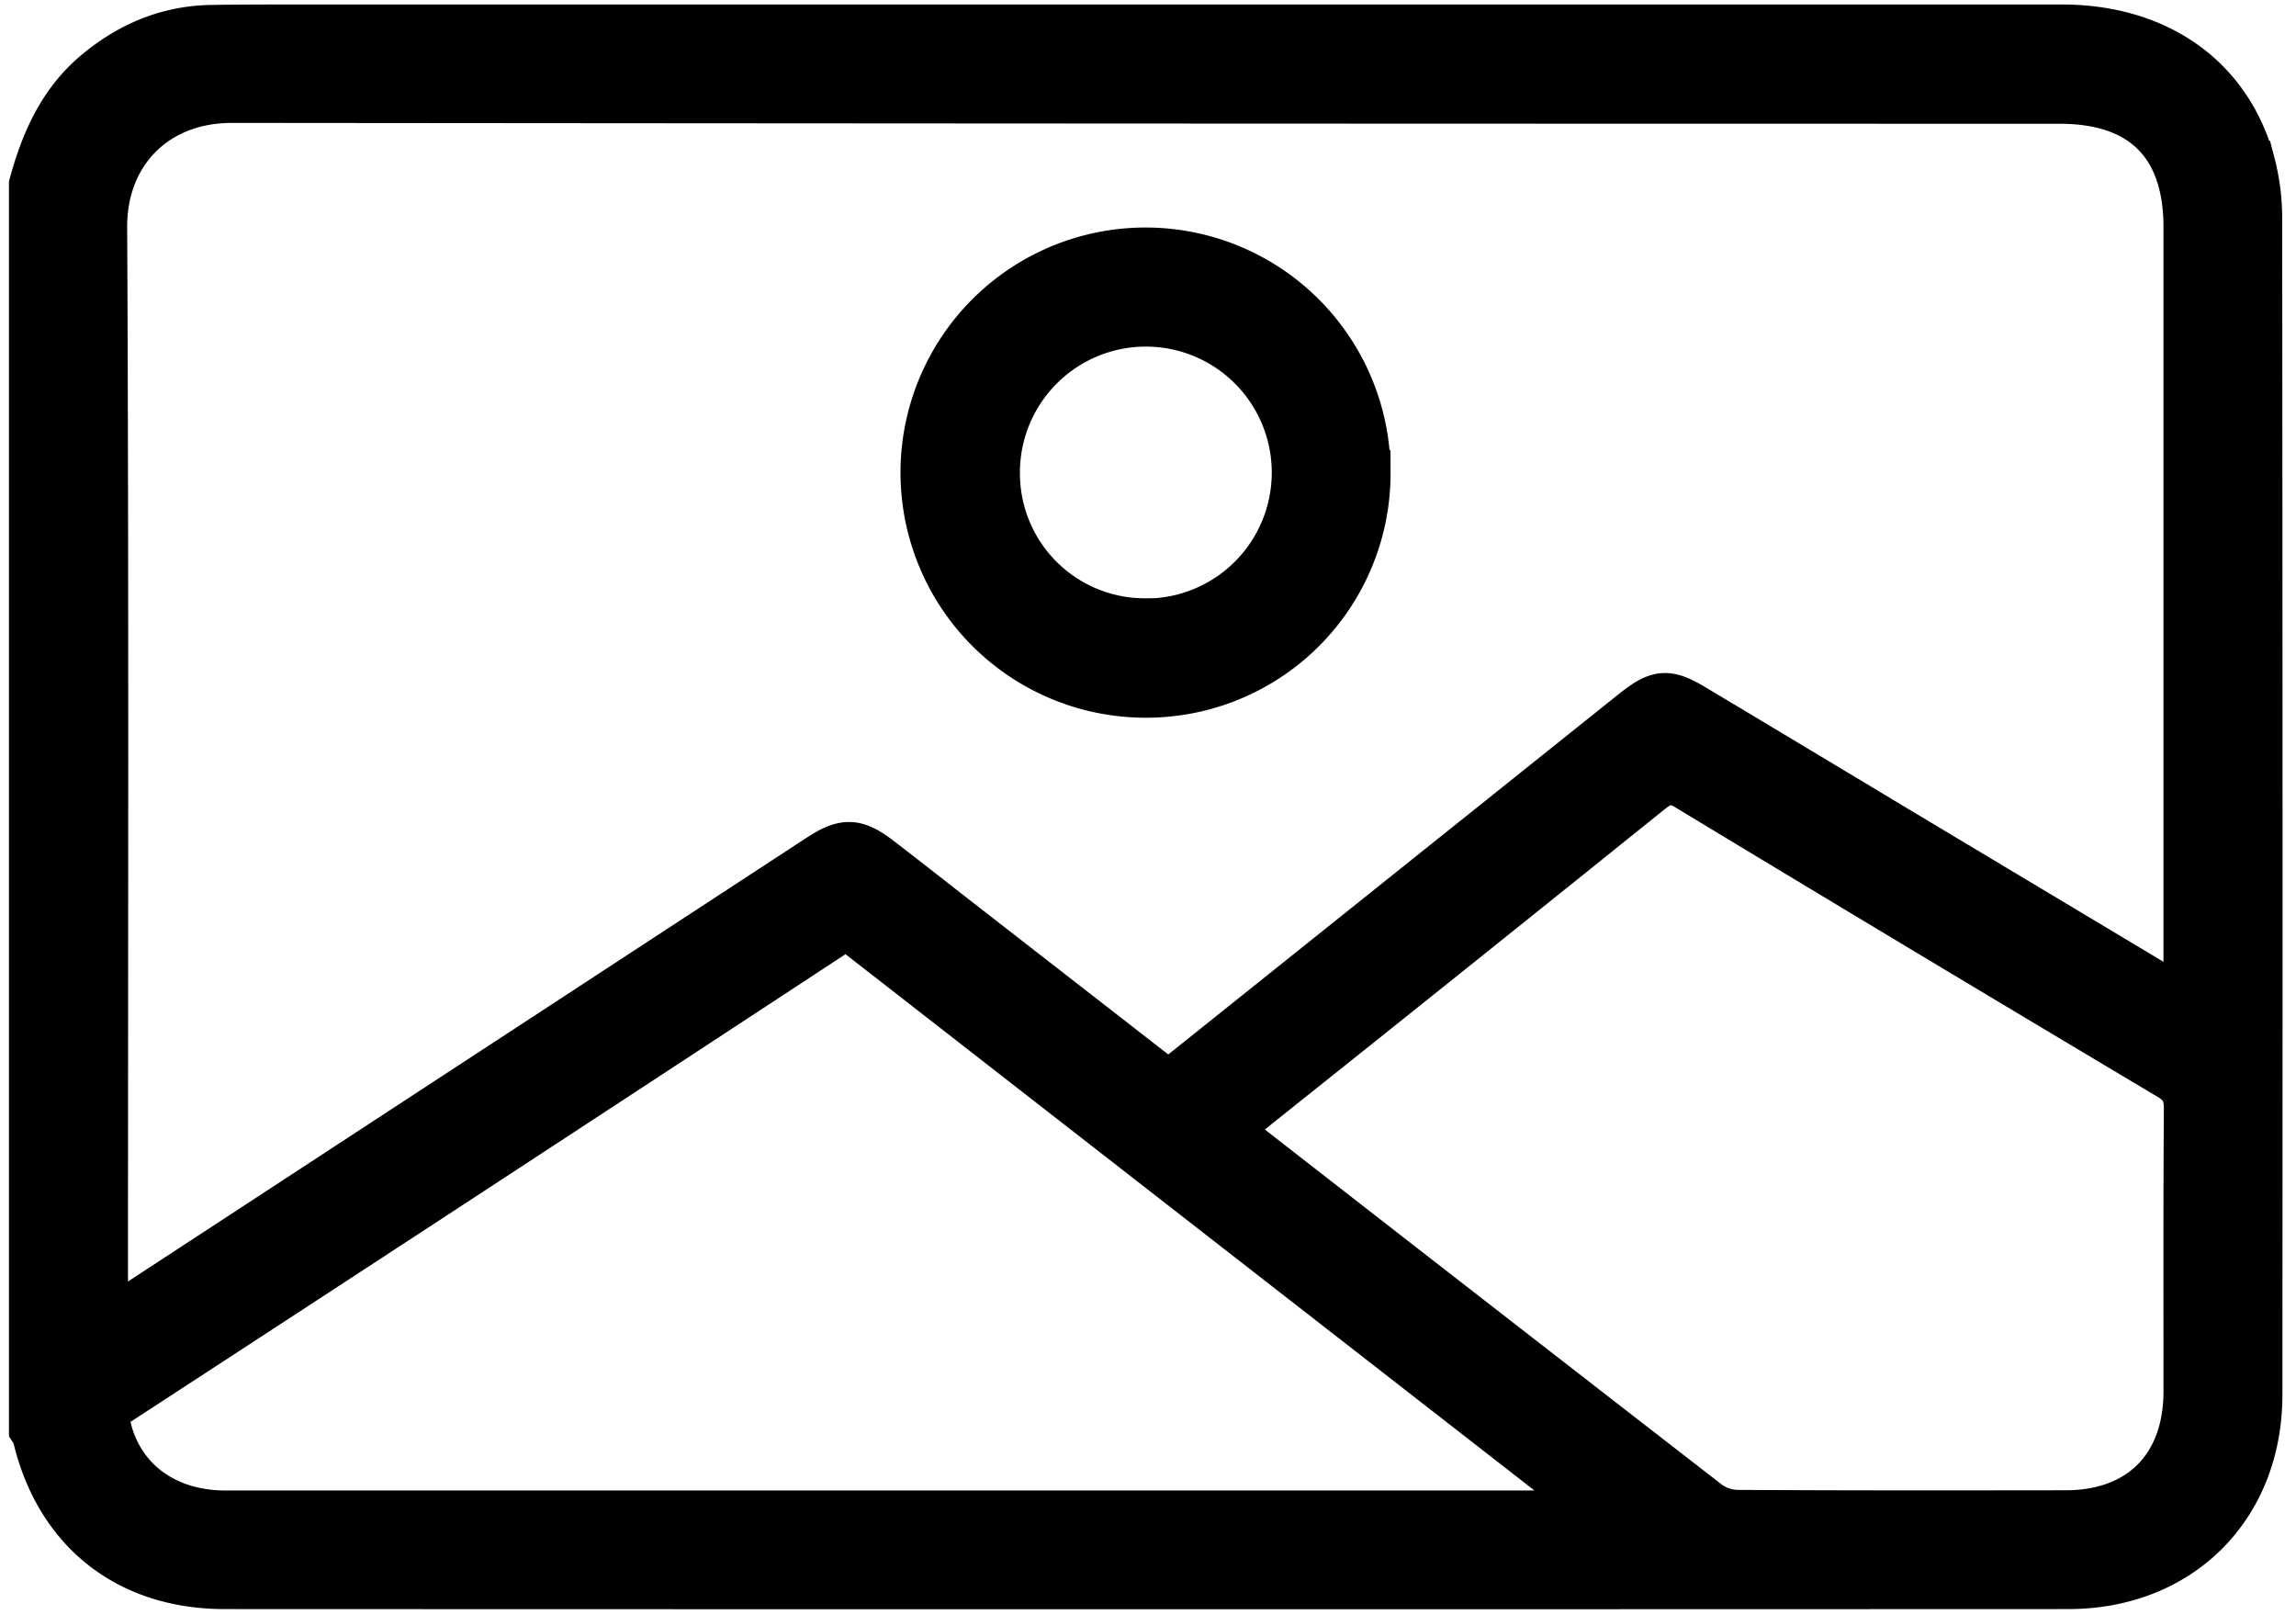
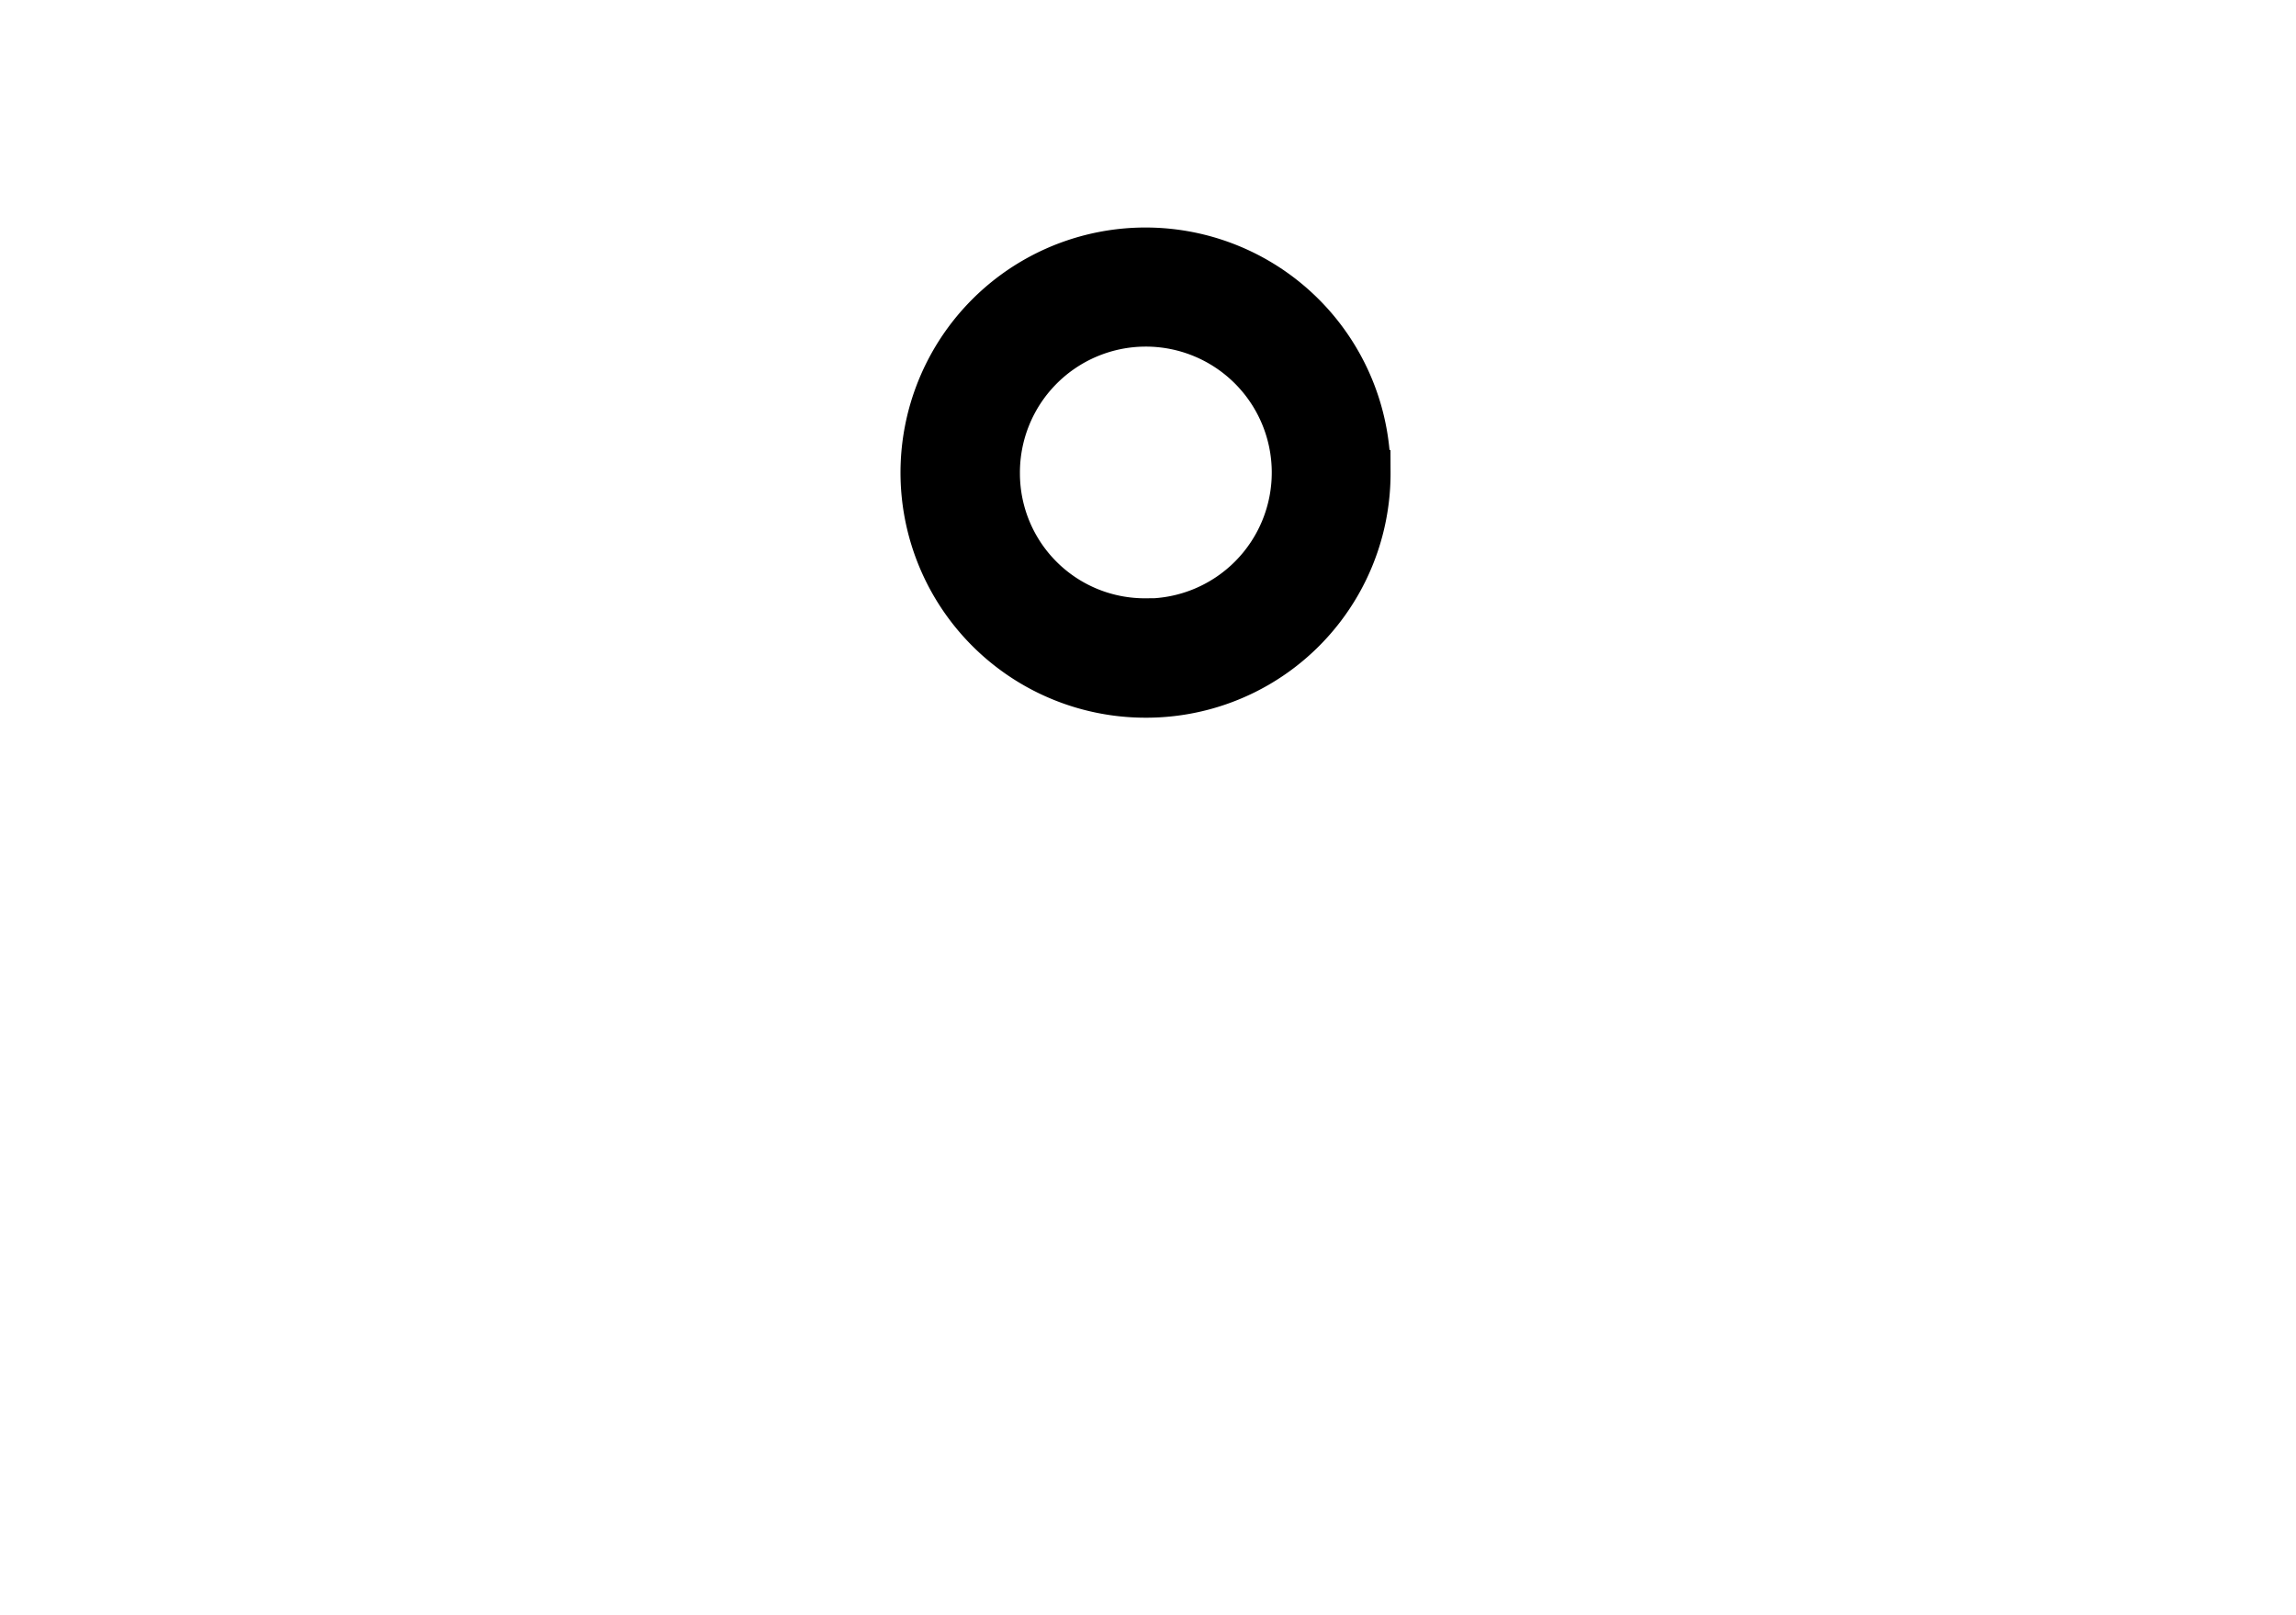
<svg xmlns="http://www.w3.org/2000/svg" id="Capa_1" data-name="Capa 1" viewBox="0 0 512 360">
  <defs>
    <style>.cls-1{stroke:#000;stroke-miterlimit:10;stroke-width:10px;}</style>
  </defs>
  <title>localizacionesx10</title>
-   <path class="cls-1" d="M7,41.1C9.62,31.46,13.54,22.59,21.48,16c7.47-6.21,16-9.75,25.71-9.9C53.5,6,59.81,6,66.12,6H459.73c21.51,0,37.45,11.27,42.62,30.4a48.27,48.27,0,0,1,1.57,12.44q.13,131,.05,262.08c0,25.07-17.68,42.8-42.78,42.8q-205.54.08-411.08,0c-21.74,0-37.31-12.41-42.29-33.38A8.33,8.33,0,0,0,7,318.72ZM487.45,223.24v-6.16q0-83.22,0-166.42c0-18.35-9.76-28.07-28.17-28.07q-203.77,0-407.56-.19c-17.18,0-28.44,12-28.36,28.24.39,79.41.18,158.82.18,238.23v5.81c2.16-1.31,3.66-2.15,5.11-3.09L182.44,191.05c5.88-3.85,8.43-3.76,13.95.49,5,3.85,10,7.75,14.93,11.62l49.15,38.21c1.58-1.21,3-2.24,4.35-3.33q49.62-39.69,99.25-79.38c5.69-4.55,7.8-4.72,13.93-1q21.63,12.93,43.23,25.93Zm-130.78,114c-7.49-5.83-13.8-10.76-20.13-15.68q-72.18-56.15-144.33-112.32c-2-1.58-3.49-2.63-6.26-.8Q106.3,260.73,26.46,312.74c-2.29,1.5-2.82,2.9-2.19,5.54,2.78,11.58,12.64,19,26,19H356.67Zm-82.42-85.47c1.23,1.09,2,1.86,2.87,2.53q52,40.5,104.14,80.9a11.57,11.57,0,0,0,6.62,1.95c24.25.14,48.5.11,72.75.08,16.58,0,26.8-10.31,26.82-27,0-21-.06-42,.08-63.05,0-3.25-.85-5.18-3.76-6.91q-53.91-32.11-107.61-64.57c-3.3-2-5.22-1.45-8,.75q-43.83,35.25-87.81,70.31C278.42,248.35,276.47,250,274.25,251.77Z" />
  <path class="cls-1" d="M255.58,155a49.64,49.64,0,1,1,49.51-49.68A49.48,49.48,0,0,1,255.58,155Zm0-16.57a33.08,33.08,0,1,0-33.14-32.81A32.85,32.85,0,0,0,255.58,138.38Z" />
</svg>